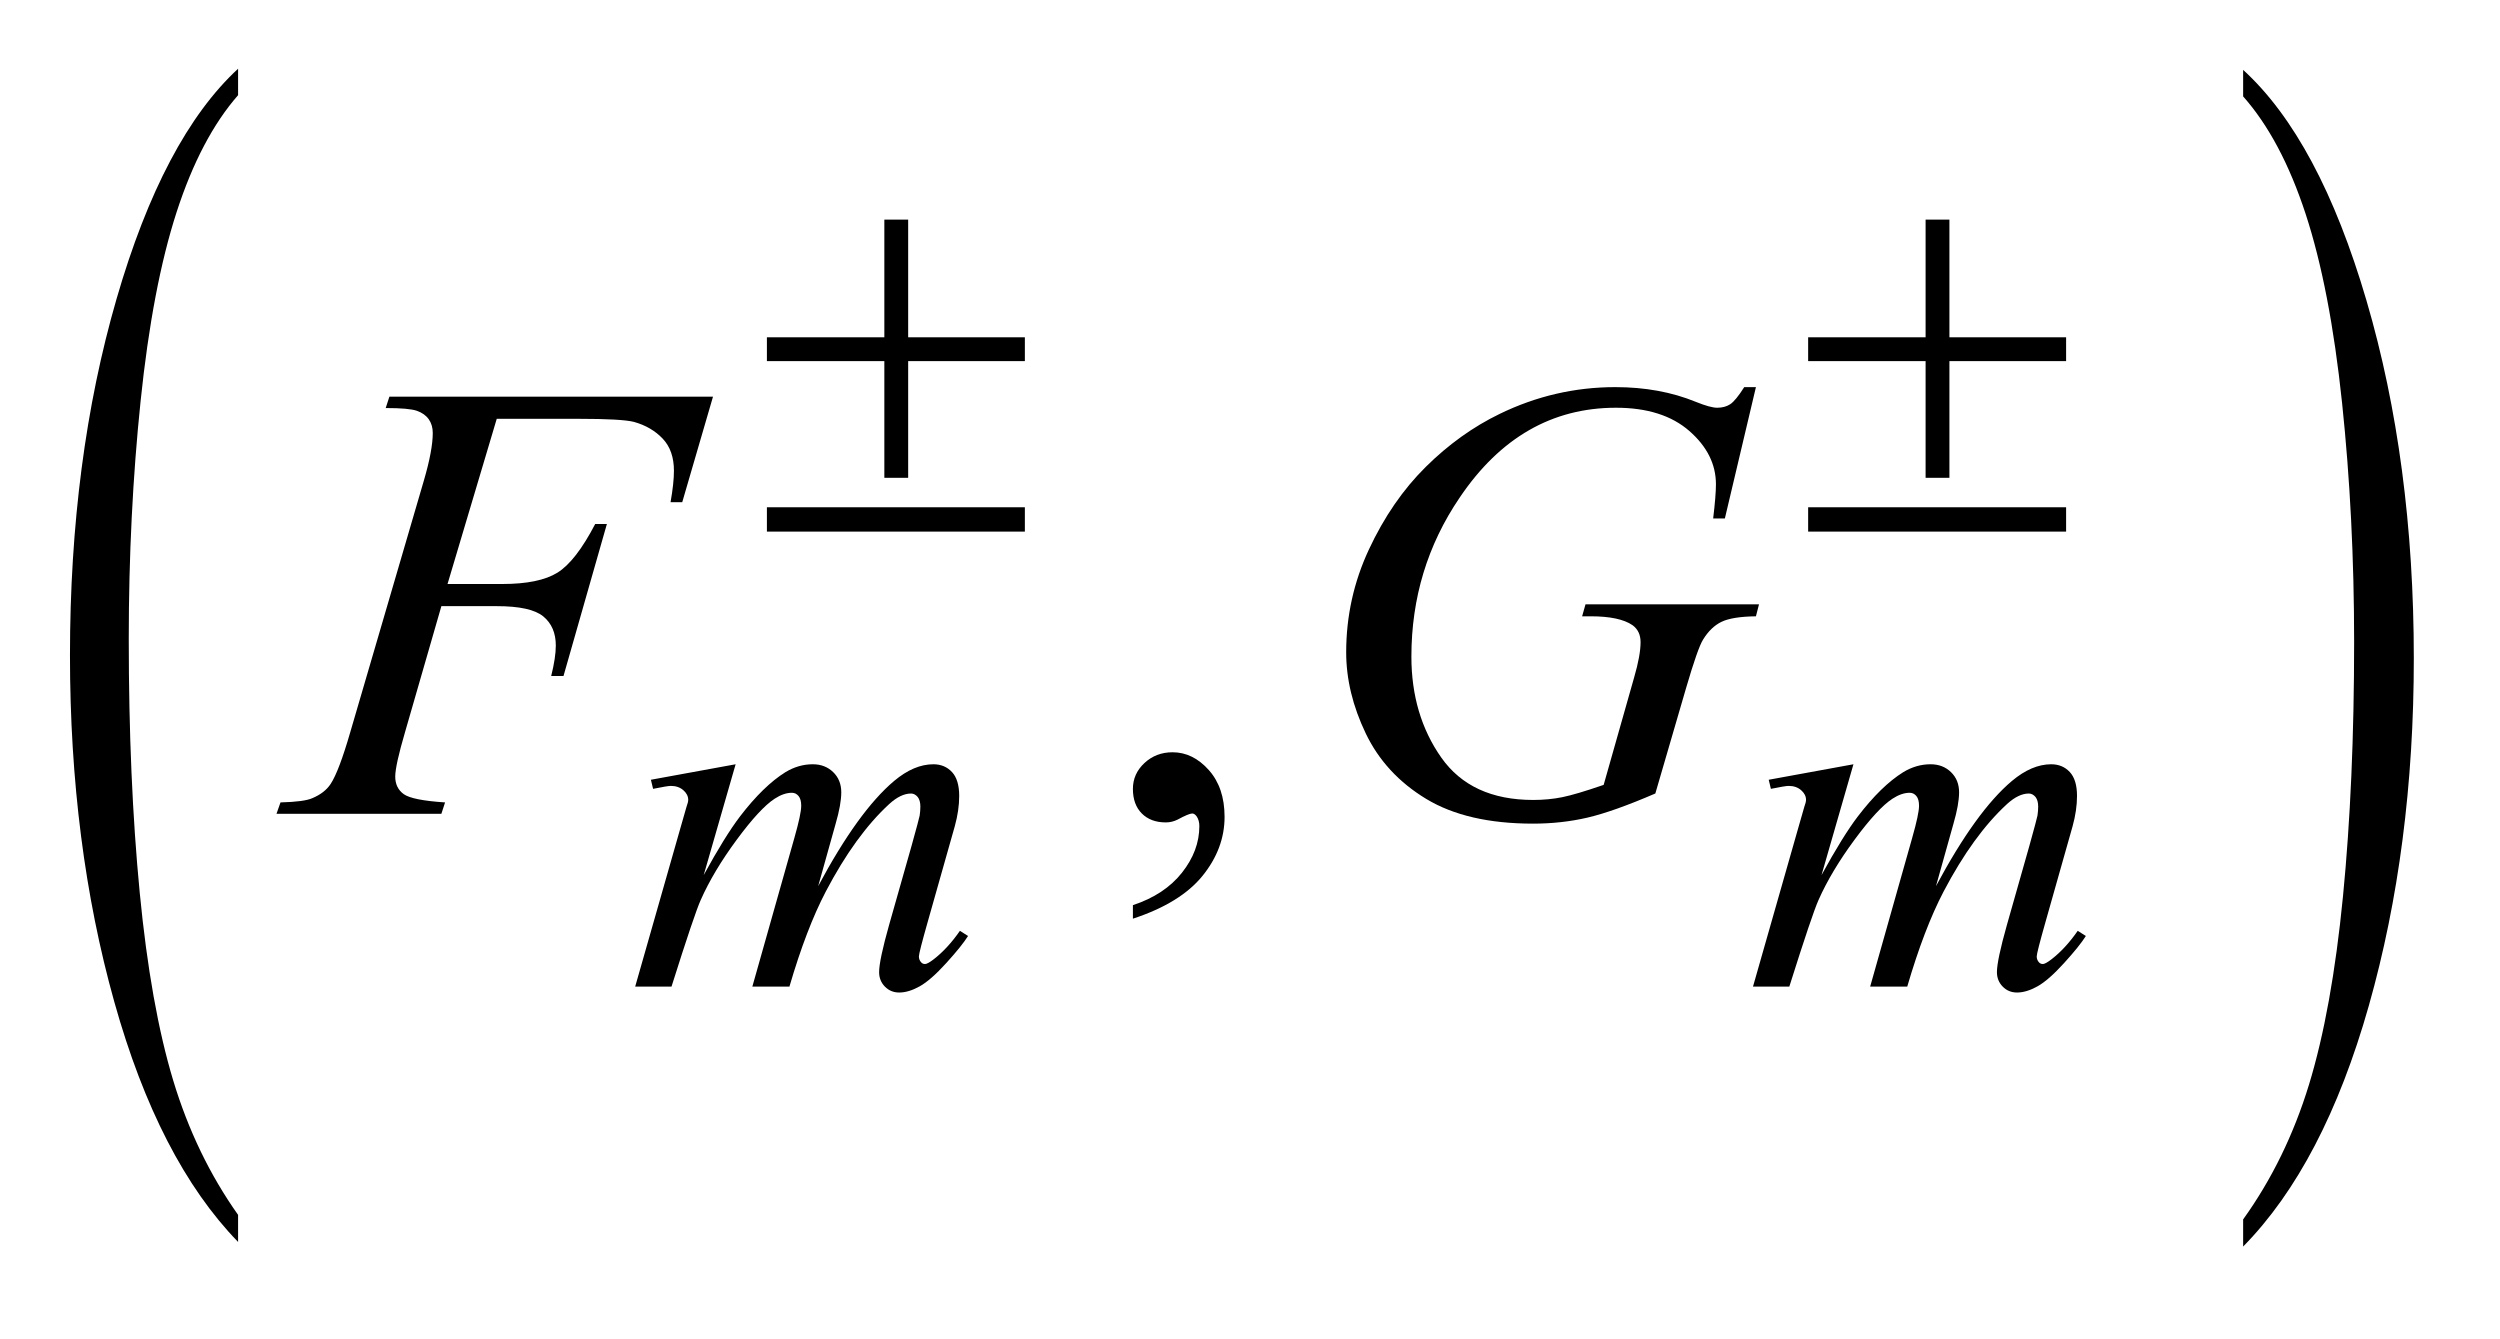
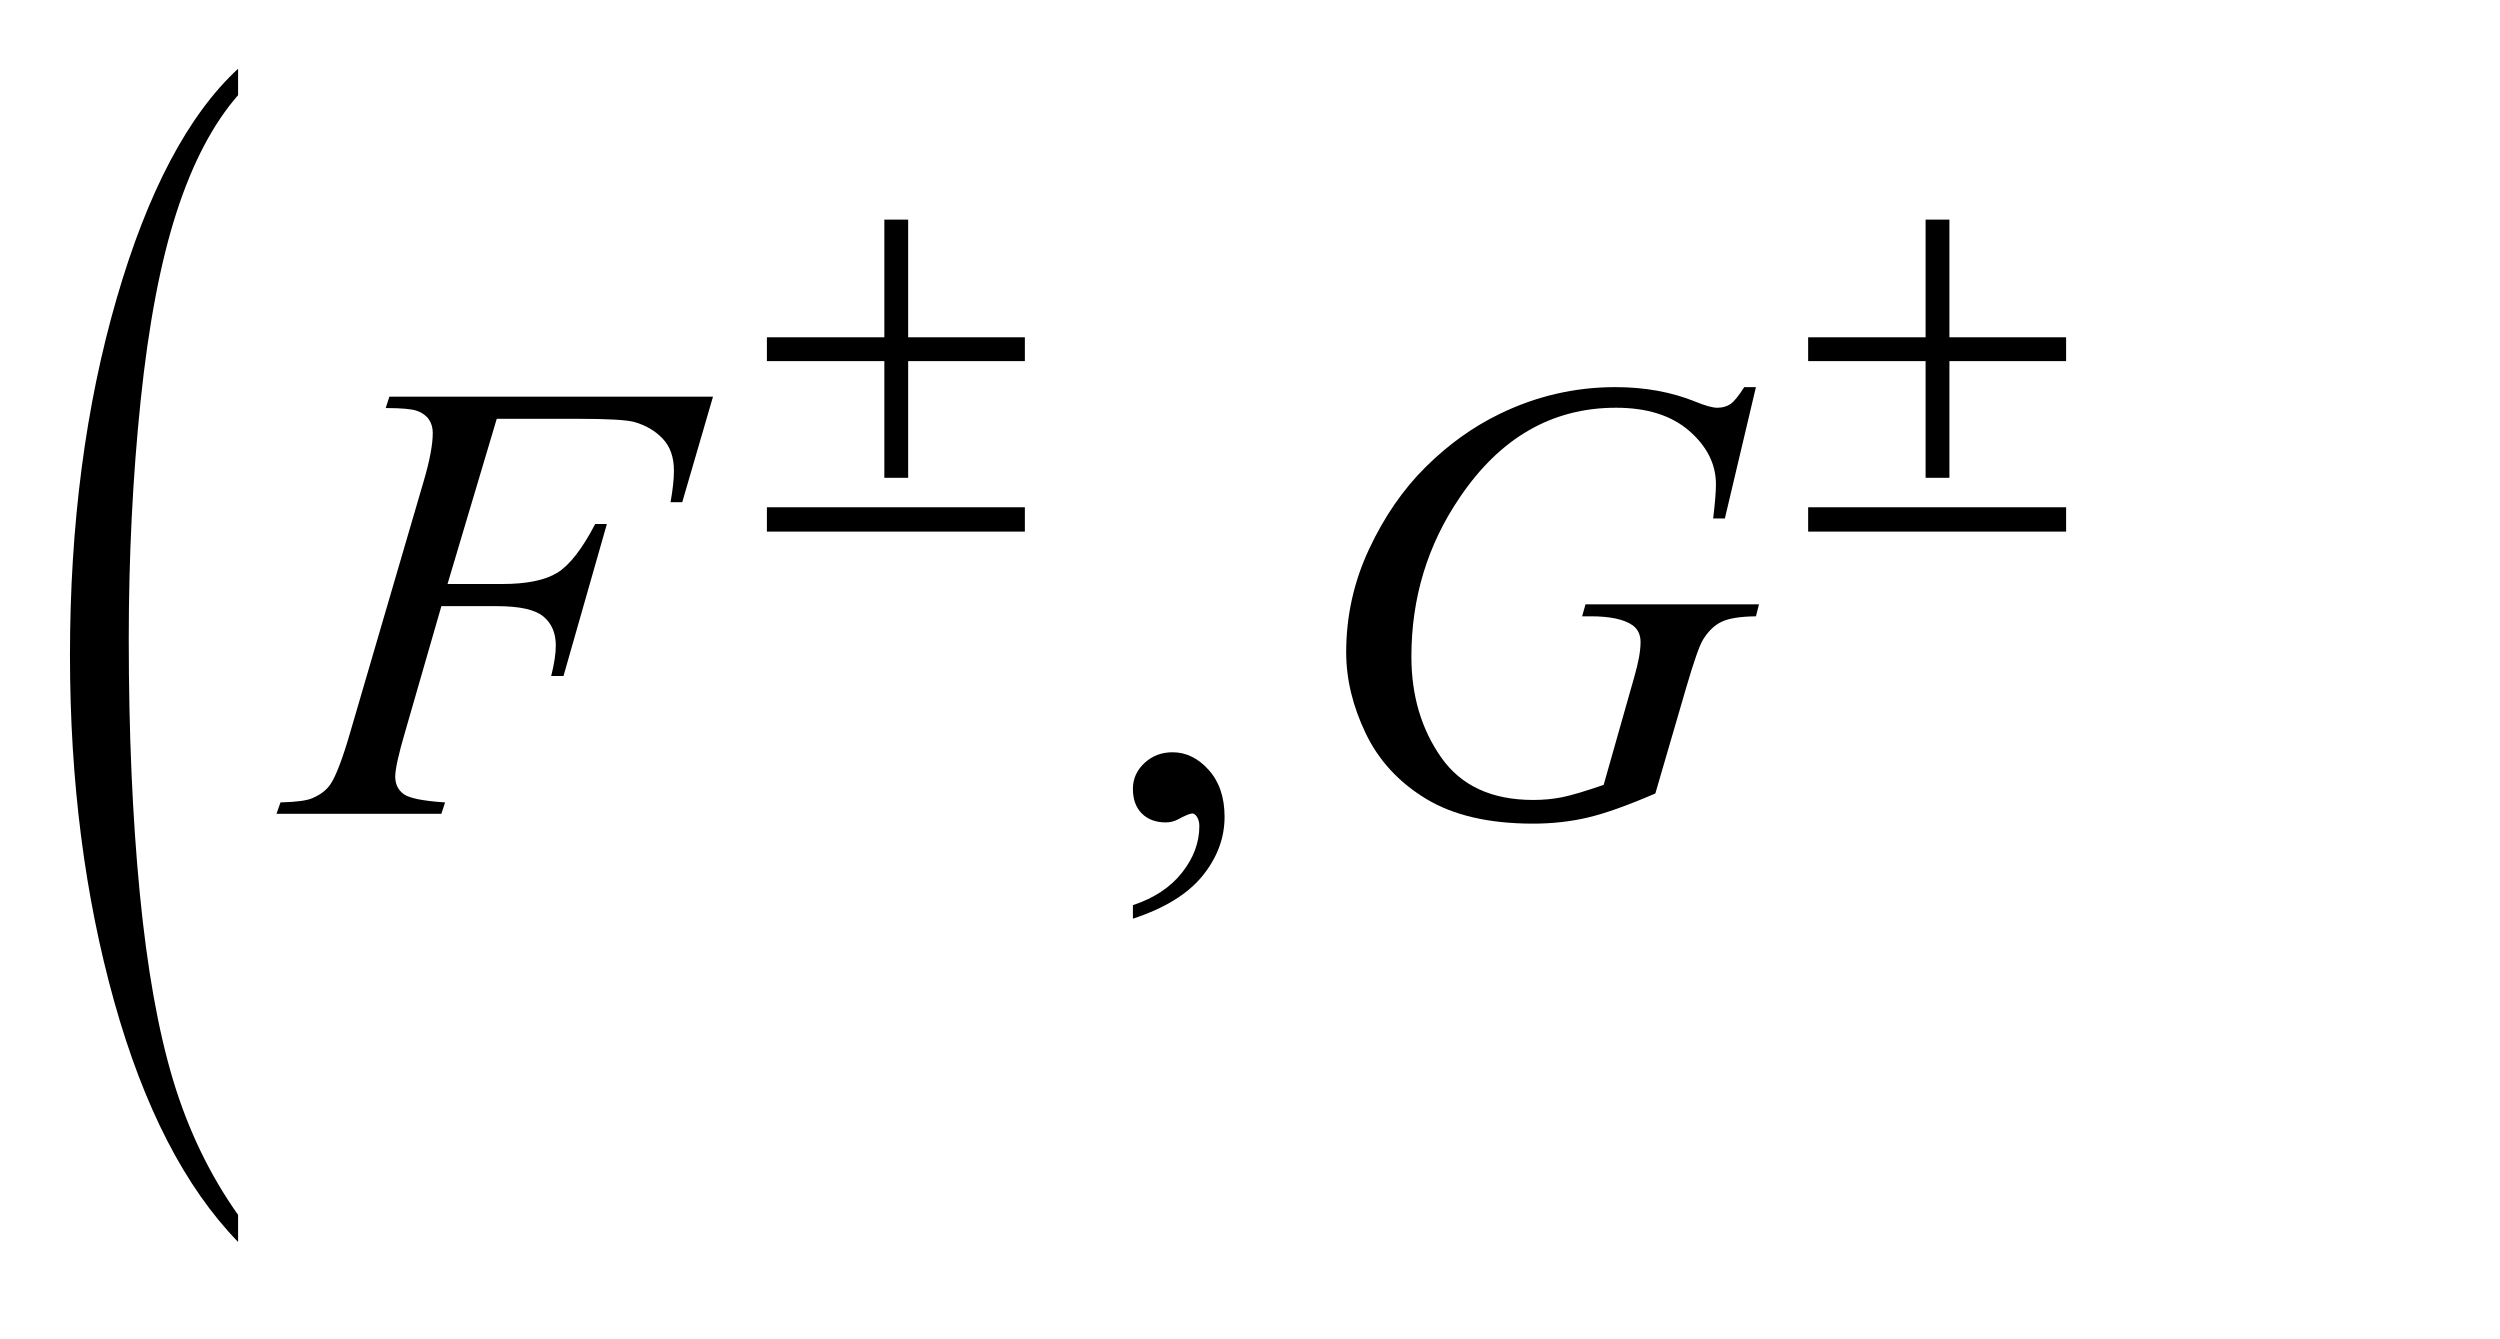
<svg xmlns="http://www.w3.org/2000/svg" stroke-dasharray="none" shape-rendering="auto" font-family="'Dialog'" text-rendering="auto" width="56" fill-opacity="1" color-interpolation="auto" color-rendering="auto" preserveAspectRatio="xMidYMid meet" font-size="12px" viewBox="0 0 56 30" fill="black" stroke="black" image-rendering="auto" stroke-miterlimit="10" stroke-linecap="square" stroke-linejoin="miter" font-style="normal" stroke-width="1" height="30" stroke-dashoffset="0" font-weight="normal" stroke-opacity="1">
  <defs id="genericDefs" />
  <g>
    <defs id="defs1">
      <clipPath clipPathUnits="userSpaceOnUse" id="clipPath1">
-         <path d="M1.355 1.368 L36.68 1.368 L36.68 20.213 L1.355 20.213 L1.355 1.368 Z" />
-       </clipPath>
+         </clipPath>
      <clipPath clipPathUnits="userSpaceOnUse" id="clipPath2">
        <path d="M43.285 43.692 L43.285 645.779 L1171.892 645.779 L1171.892 43.692 Z" />
      </clipPath>
      <clipPath clipPathUnits="userSpaceOnUse" id="clipPath3">
        <path d="M8.861 43.692 L8.861 645.779 L1216 645.779 L1216 43.692 Z" />
      </clipPath>
      <clipPath clipPathUnits="userSpaceOnUse" id="clipPath4">
-         <path d="M1.355 1.368 L1.355 20.213 L36.68 20.213 L36.68 1.368 Z" />
-       </clipPath>
+         </clipPath>
      <clipPath clipPathUnits="userSpaceOnUse" id="clipPath5">
        <path d="M1216 43.408 L1216 645.496 L8.861 645.496 L8.861 43.408 Z" />
      </clipPath>
    </defs>
    <g transform="scale(1.576,1.576) translate(-1.355,-1.368) matrix(0.015,0,0,0.031,1.221,0)">
      <path d="M234.531 601.141 L234.531 613.547 Q159.219 576.031 117.227 503.453 Q75.234 430.875 75.234 344.594 Q75.234 254.859 119.391 181.125 Q163.547 107.391 234.531 75.641 L234.531 87.766 Q199.031 107.391 176.234 141.445 Q153.438 175.5 142.188 227.875 Q130.938 280.25 130.938 337.094 Q130.938 401.453 141.328 453.391 Q151.719 505.328 173.07 539.531 Q194.422 573.734 234.531 601.141 Z" stroke="none" clip-path="url(#clipPath3)" />
    </g>
    <g transform="matrix(0.049,0,0,0.049,-2.135,-2.155)">
      <path d="M561.469 463.953 L561.469 457.766 Q575.953 452.984 583.898 442.93 Q591.844 432.875 591.844 421.625 Q591.844 418.953 590.578 417.125 Q589.594 415.859 588.609 415.859 Q587.062 415.859 581.859 418.672 Q579.328 419.938 576.516 419.938 Q569.625 419.938 565.547 415.859 Q561.469 411.781 561.469 404.609 Q561.469 397.719 566.742 392.797 Q572.016 387.875 579.609 387.875 Q588.891 387.875 596.133 395.961 Q603.375 404.047 603.375 417.406 Q603.375 431.891 593.32 444.336 Q583.266 456.781 561.469 463.953 Z" stroke="none" clip-path="url(#clipPath2)" />
    </g>
    <g transform="matrix(0.049,0,0,0.049,-2.135,-2.155)">
-       <path d="M379.859 393.359 L365.266 444.016 Q375.031 426.156 381.891 417.172 Q392.547 403.25 402.656 396.953 Q408.609 393.359 415.125 393.359 Q420.75 393.359 424.453 396.953 Q428.156 400.547 428.156 406.172 Q428.156 411.672 425.578 420.547 L417.594 449.062 Q435.906 414.812 452.297 401 Q461.391 393.359 470.266 393.359 Q475.438 393.359 478.75 396.898 Q482.062 400.438 482.062 407.844 Q482.062 414.359 480.047 421.672 L467.688 465.344 Q463.641 479.609 463.641 481.188 Q463.641 482.766 464.656 483.875 Q465.328 484.672 466.453 484.672 Q467.578 484.672 470.375 482.531 Q476.781 477.594 482.391 469.5 L486.109 471.859 Q483.297 476.359 476.164 484.219 Q469.031 492.078 463.977 494.891 Q458.922 497.703 454.656 497.703 Q450.734 497.703 448.094 495 Q445.453 492.297 445.453 488.375 Q445.453 482.984 450.047 466.703 L460.281 430.656 Q463.75 418.188 463.984 416.828 Q464.312 414.703 464.312 412.688 Q464.312 409.875 463.078 408.297 Q461.734 406.734 460.047 406.734 Q455.328 406.734 450.047 411.562 Q434.562 425.812 421.078 451.531 Q412.203 468.5 404.453 495 L387.5 495 L406.703 427.062 Q409.844 416.047 409.844 412.344 Q409.844 409.312 408.609 407.852 Q407.375 406.391 405.578 406.391 Q401.875 406.391 397.719 409.094 Q390.984 413.469 380.367 427.844 Q369.75 442.219 363.922 455.359 Q361.109 461.531 350.547 495 L333.938 495 L354.703 422.219 L357.406 412.797 Q358.188 410.656 358.188 409.641 Q358.188 407.172 355.945 405.211 Q353.703 403.25 350.219 403.25 Q348.75 403.25 342.125 404.594 L341.125 400.438 L379.859 393.359 ZM890.859 393.359 L876.266 444.016 Q886.031 426.156 892.891 417.172 Q903.547 403.25 913.656 396.953 Q919.609 393.359 926.125 393.359 Q931.75 393.359 935.453 396.953 Q939.156 400.547 939.156 406.172 Q939.156 411.672 936.578 420.547 L928.594 449.062 Q946.906 414.812 963.297 401 Q972.391 393.359 981.266 393.359 Q986.438 393.359 989.75 396.898 Q993.062 400.438 993.062 407.844 Q993.062 414.359 991.047 421.672 L978.688 465.344 Q974.641 479.609 974.641 481.188 Q974.641 482.766 975.656 483.875 Q976.328 484.672 977.453 484.672 Q978.578 484.672 981.375 482.531 Q987.781 477.594 993.391 469.5 L997.109 471.859 Q994.297 476.359 987.164 484.219 Q980.031 492.078 974.977 494.891 Q969.922 497.703 965.656 497.703 Q961.734 497.703 959.094 495 Q956.453 492.297 956.453 488.375 Q956.453 482.984 961.047 466.703 L971.281 430.656 Q974.75 418.188 974.984 416.828 Q975.312 414.703 975.312 412.688 Q975.312 409.875 974.078 408.297 Q972.734 406.734 971.047 406.734 Q966.328 406.734 961.047 411.562 Q945.562 425.812 932.078 451.531 Q923.203 468.5 915.453 495 L898.5 495 L917.703 427.062 Q920.844 416.047 920.844 412.344 Q920.844 409.312 919.609 407.852 Q918.375 406.391 916.578 406.391 Q912.875 406.391 908.719 409.094 Q901.984 413.469 891.367 427.844 Q880.75 442.219 874.922 455.359 Q872.109 461.531 861.547 495 L844.938 495 L865.703 422.219 L868.406 412.797 Q869.188 410.656 869.188 409.641 Q869.188 407.172 866.945 405.211 Q864.703 403.25 861.219 403.25 Q859.75 403.25 853.125 404.594 L852.125 400.438 L890.859 393.359 Z" stroke="none" clip-path="url(#clipPath2)" />
-     </g>
+       </g>
    <g transform="matrix(0.049,0,0,0.049,-2.135,-2.155)">
      <path d="M270.656 235.438 L248.156 310.953 L273.188 310.953 Q290.062 310.953 298.43 305.75 Q306.797 300.547 315.656 283.531 L321 283.531 L301.172 353 L295.547 353 Q297.656 344.562 297.656 339.078 Q297.656 330.5 291.961 325.789 Q286.266 321.078 270.656 321.078 L245.344 321.078 L228.75 378.594 Q224.25 393.922 224.25 398.984 Q224.25 404.188 228.117 407 Q231.984 409.812 247.031 410.797 L245.344 416 L169.969 416 L171.797 410.797 Q182.766 410.516 186.422 408.828 Q192.047 406.438 194.719 402.359 Q198.516 396.594 203.719 378.594 L237.328 263.703 Q241.406 249.781 241.406 241.906 Q241.406 238.25 239.578 235.648 Q237.75 233.047 234.164 231.781 Q230.578 230.516 219.891 230.516 L221.578 225.312 L369.516 225.312 L355.453 273.547 L350.109 273.547 Q351.656 264.828 351.656 259.203 Q351.656 249.922 346.523 244.508 Q341.391 239.094 333.375 236.844 Q327.75 235.438 308.203 235.438 L270.656 235.438 ZM846.281 220.953 L832.078 281 L826.734 281 Q828 270.453 828 265.391 Q828 251.609 815.836 240.992 Q803.672 230.375 782.297 230.375 Q738.562 230.375 710.859 271.438 Q688.781 303.922 688.781 344.141 Q688.781 370.859 702.422 390.266 Q716.062 409.672 744.469 409.672 Q751.5 409.672 757.758 408.406 Q764.016 407.141 776.672 402.781 L790.594 353.703 Q793.547 343.578 793.547 337.531 Q793.547 332.469 789.891 329.797 Q783.984 325.719 770.766 325.719 L766.828 325.719 L768.375 320.234 L847.688 320.234 L846.281 325.719 Q835.453 325.859 830.531 328.25 Q825.609 330.641 822.094 336.406 Q819.703 340.203 814.359 358.484 L800.297 406.719 Q781.031 415.016 769.219 417.758 Q757.406 420.5 744.328 420.5 Q714.234 420.5 695.531 409.18 Q676.828 397.859 667.898 379.227 Q658.969 360.594 658.969 342.172 Q658.969 317.422 669.375 295.133 Q679.781 272.844 695.32 257.445 Q710.859 242.047 729.141 233.188 Q754.312 220.953 782.016 220.953 Q802.406 220.953 818.859 227.703 Q825.469 230.375 828.562 230.375 Q832.078 230.375 834.539 228.758 Q837 227.141 840.938 220.953 L846.281 220.953 Z" stroke="none" clip-path="url(#clipPath2)" />
    </g>
    <g transform="matrix(0.049,0,0,0.049,-2.135,-2.155)">
      <path d="M447.844 144.375 L458.734 144.375 L458.734 198.172 L512.078 198.172 L512.078 209.062 L458.734 209.062 L458.734 262.406 L447.844 262.406 L447.844 209.062 L394.156 209.062 L394.156 198.172 L447.844 198.172 L447.844 144.375 ZM394.156 275.875 L512.078 275.875 L512.078 287 L394.156 287 L394.156 275.875 ZM923.844 144.375 L934.734 144.375 L934.734 198.172 L988.078 198.172 L988.078 209.062 L934.734 209.062 L934.734 262.406 L923.844 262.406 L923.844 209.062 L870.156 209.062 L870.156 198.172 L923.844 198.172 L923.844 144.375 ZM870.156 275.875 L988.078 275.875 L988.078 287 L870.156 287 L870.156 275.875 Z" stroke="none" clip-path="url(#clipPath2)" />
    </g>
    <g transform="matrix(-0.024,0,0,0.049,55.875,-2.141)">
-       <path d="M234.531 601.141 L234.531 613.547 Q159.219 576.031 117.227 503.453 Q75.234 430.875 75.234 344.594 Q75.234 254.859 119.391 181.125 Q163.547 107.391 234.531 75.641 L234.531 87.766 Q199.031 107.391 176.234 141.445 Q153.438 175.5 142.188 227.875 Q130.938 280.25 130.938 337.094 Q130.938 401.453 141.328 453.391 Q151.719 505.328 173.07 539.531 Q194.422 573.734 234.531 601.141 Z" stroke="none" clip-path="url(#clipPath5)" />
-     </g>
+       </g>
  </g>
</svg>